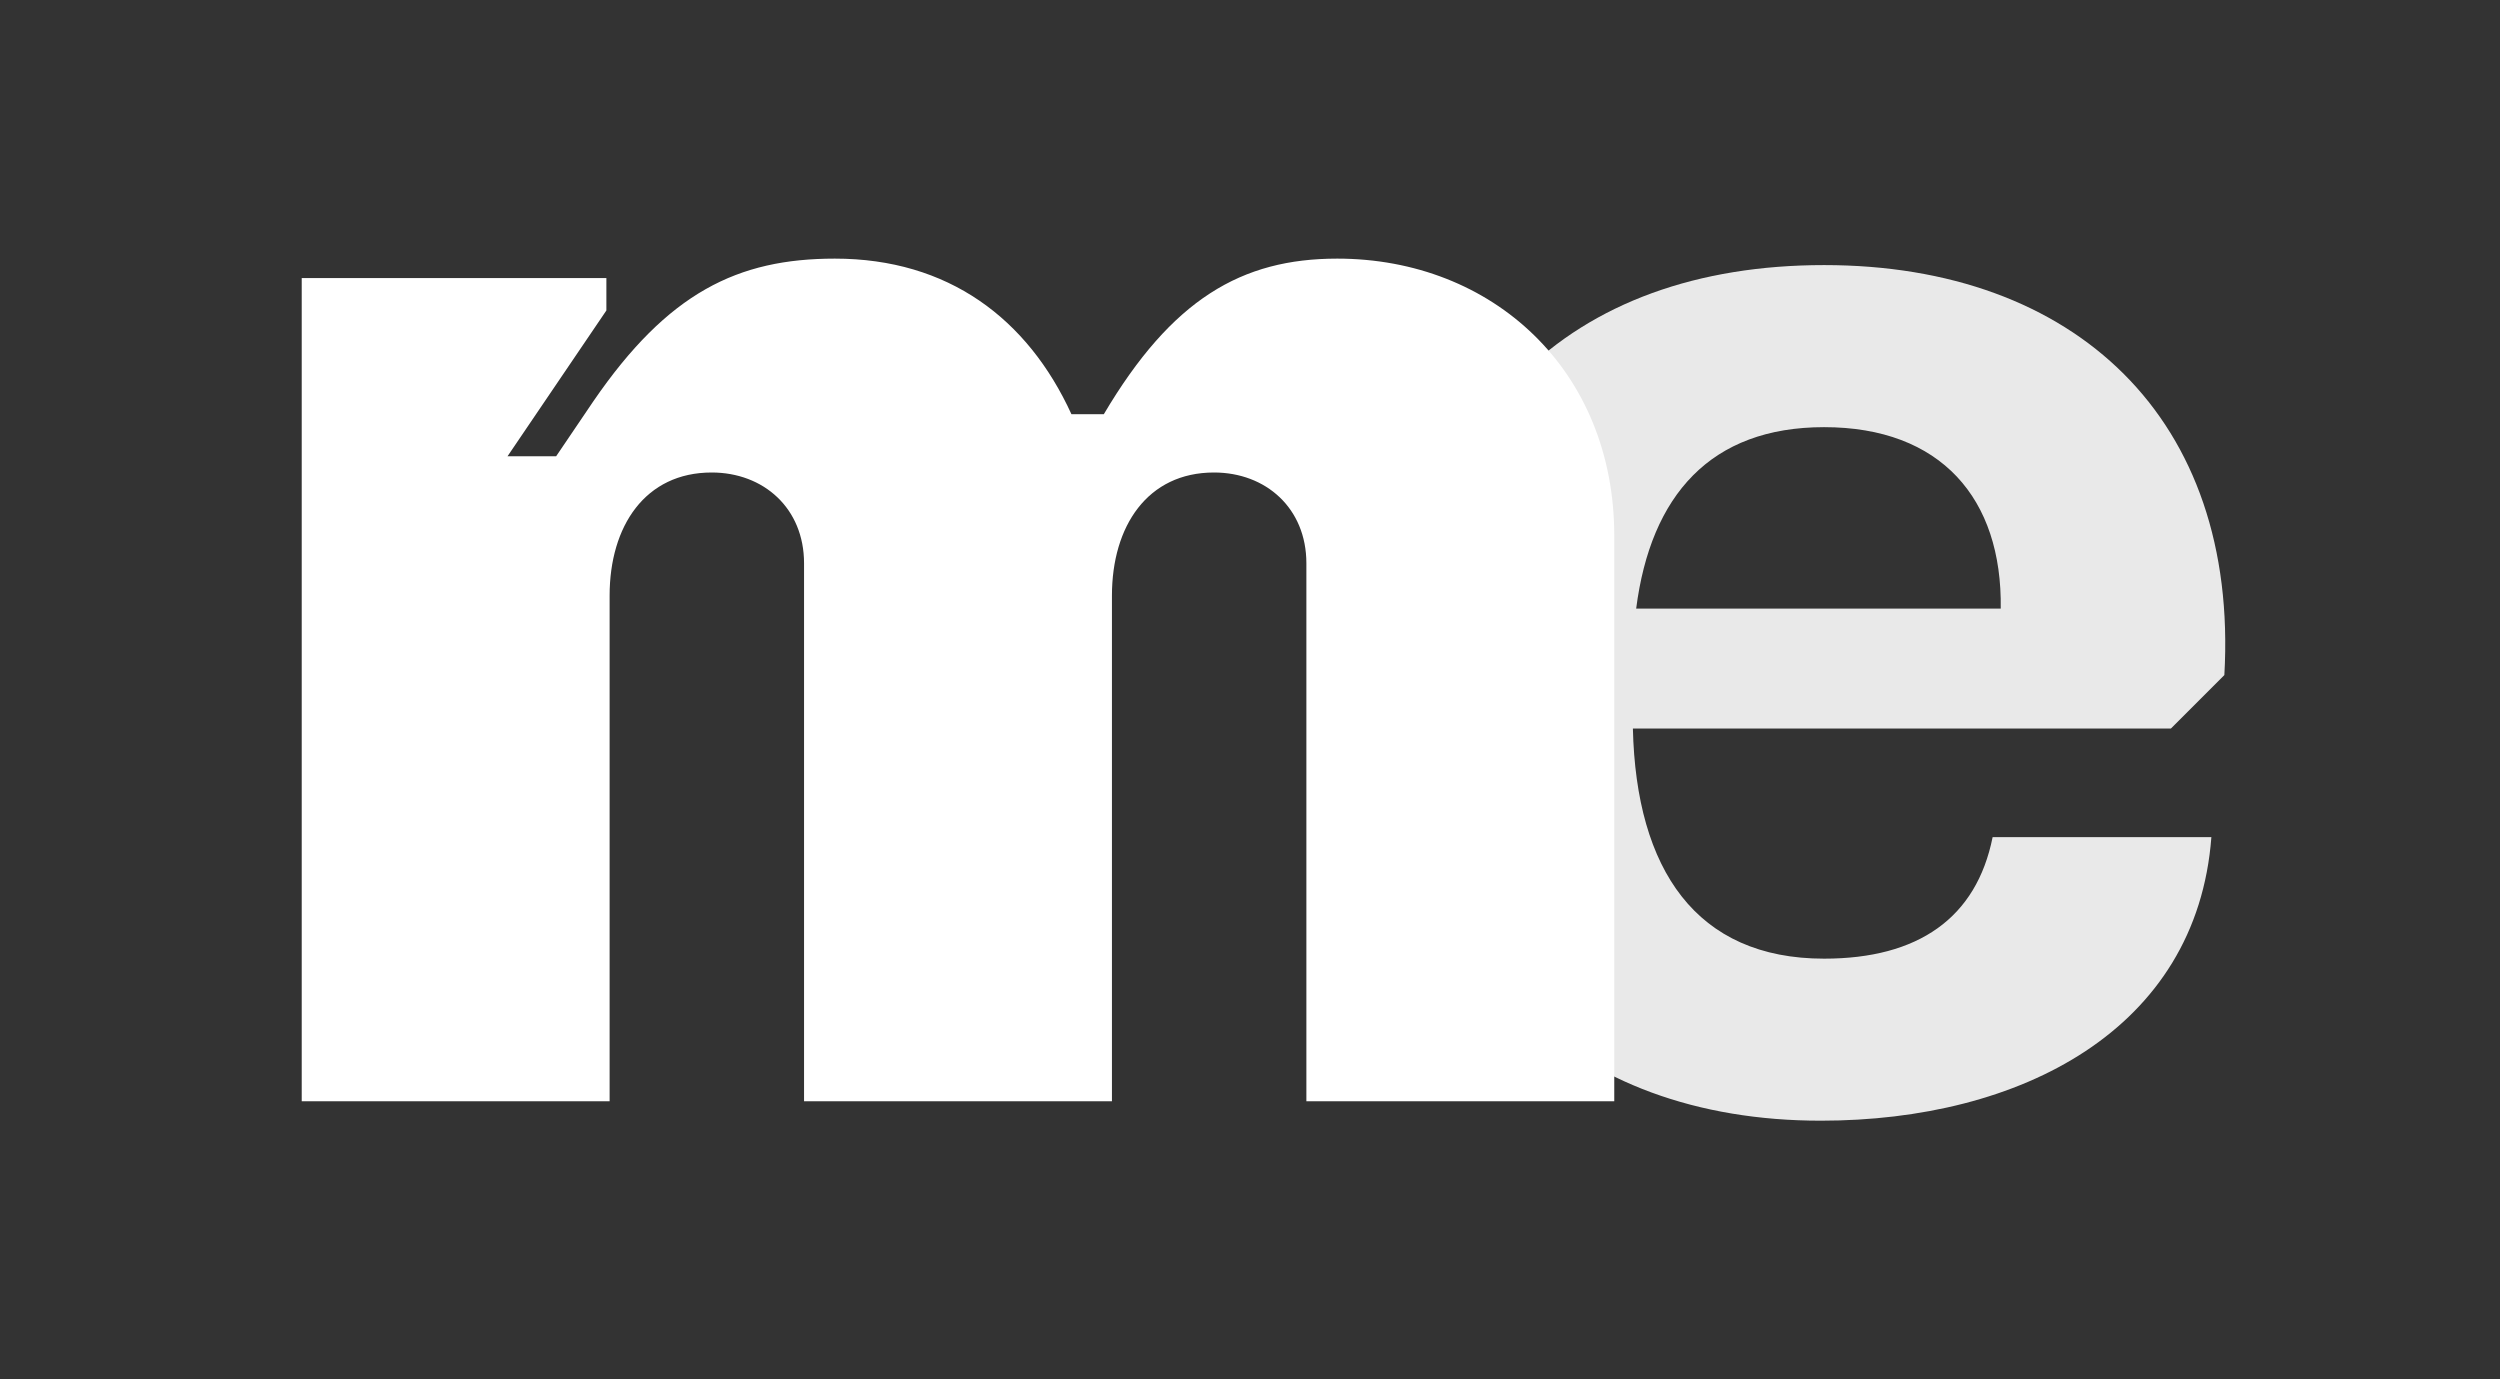
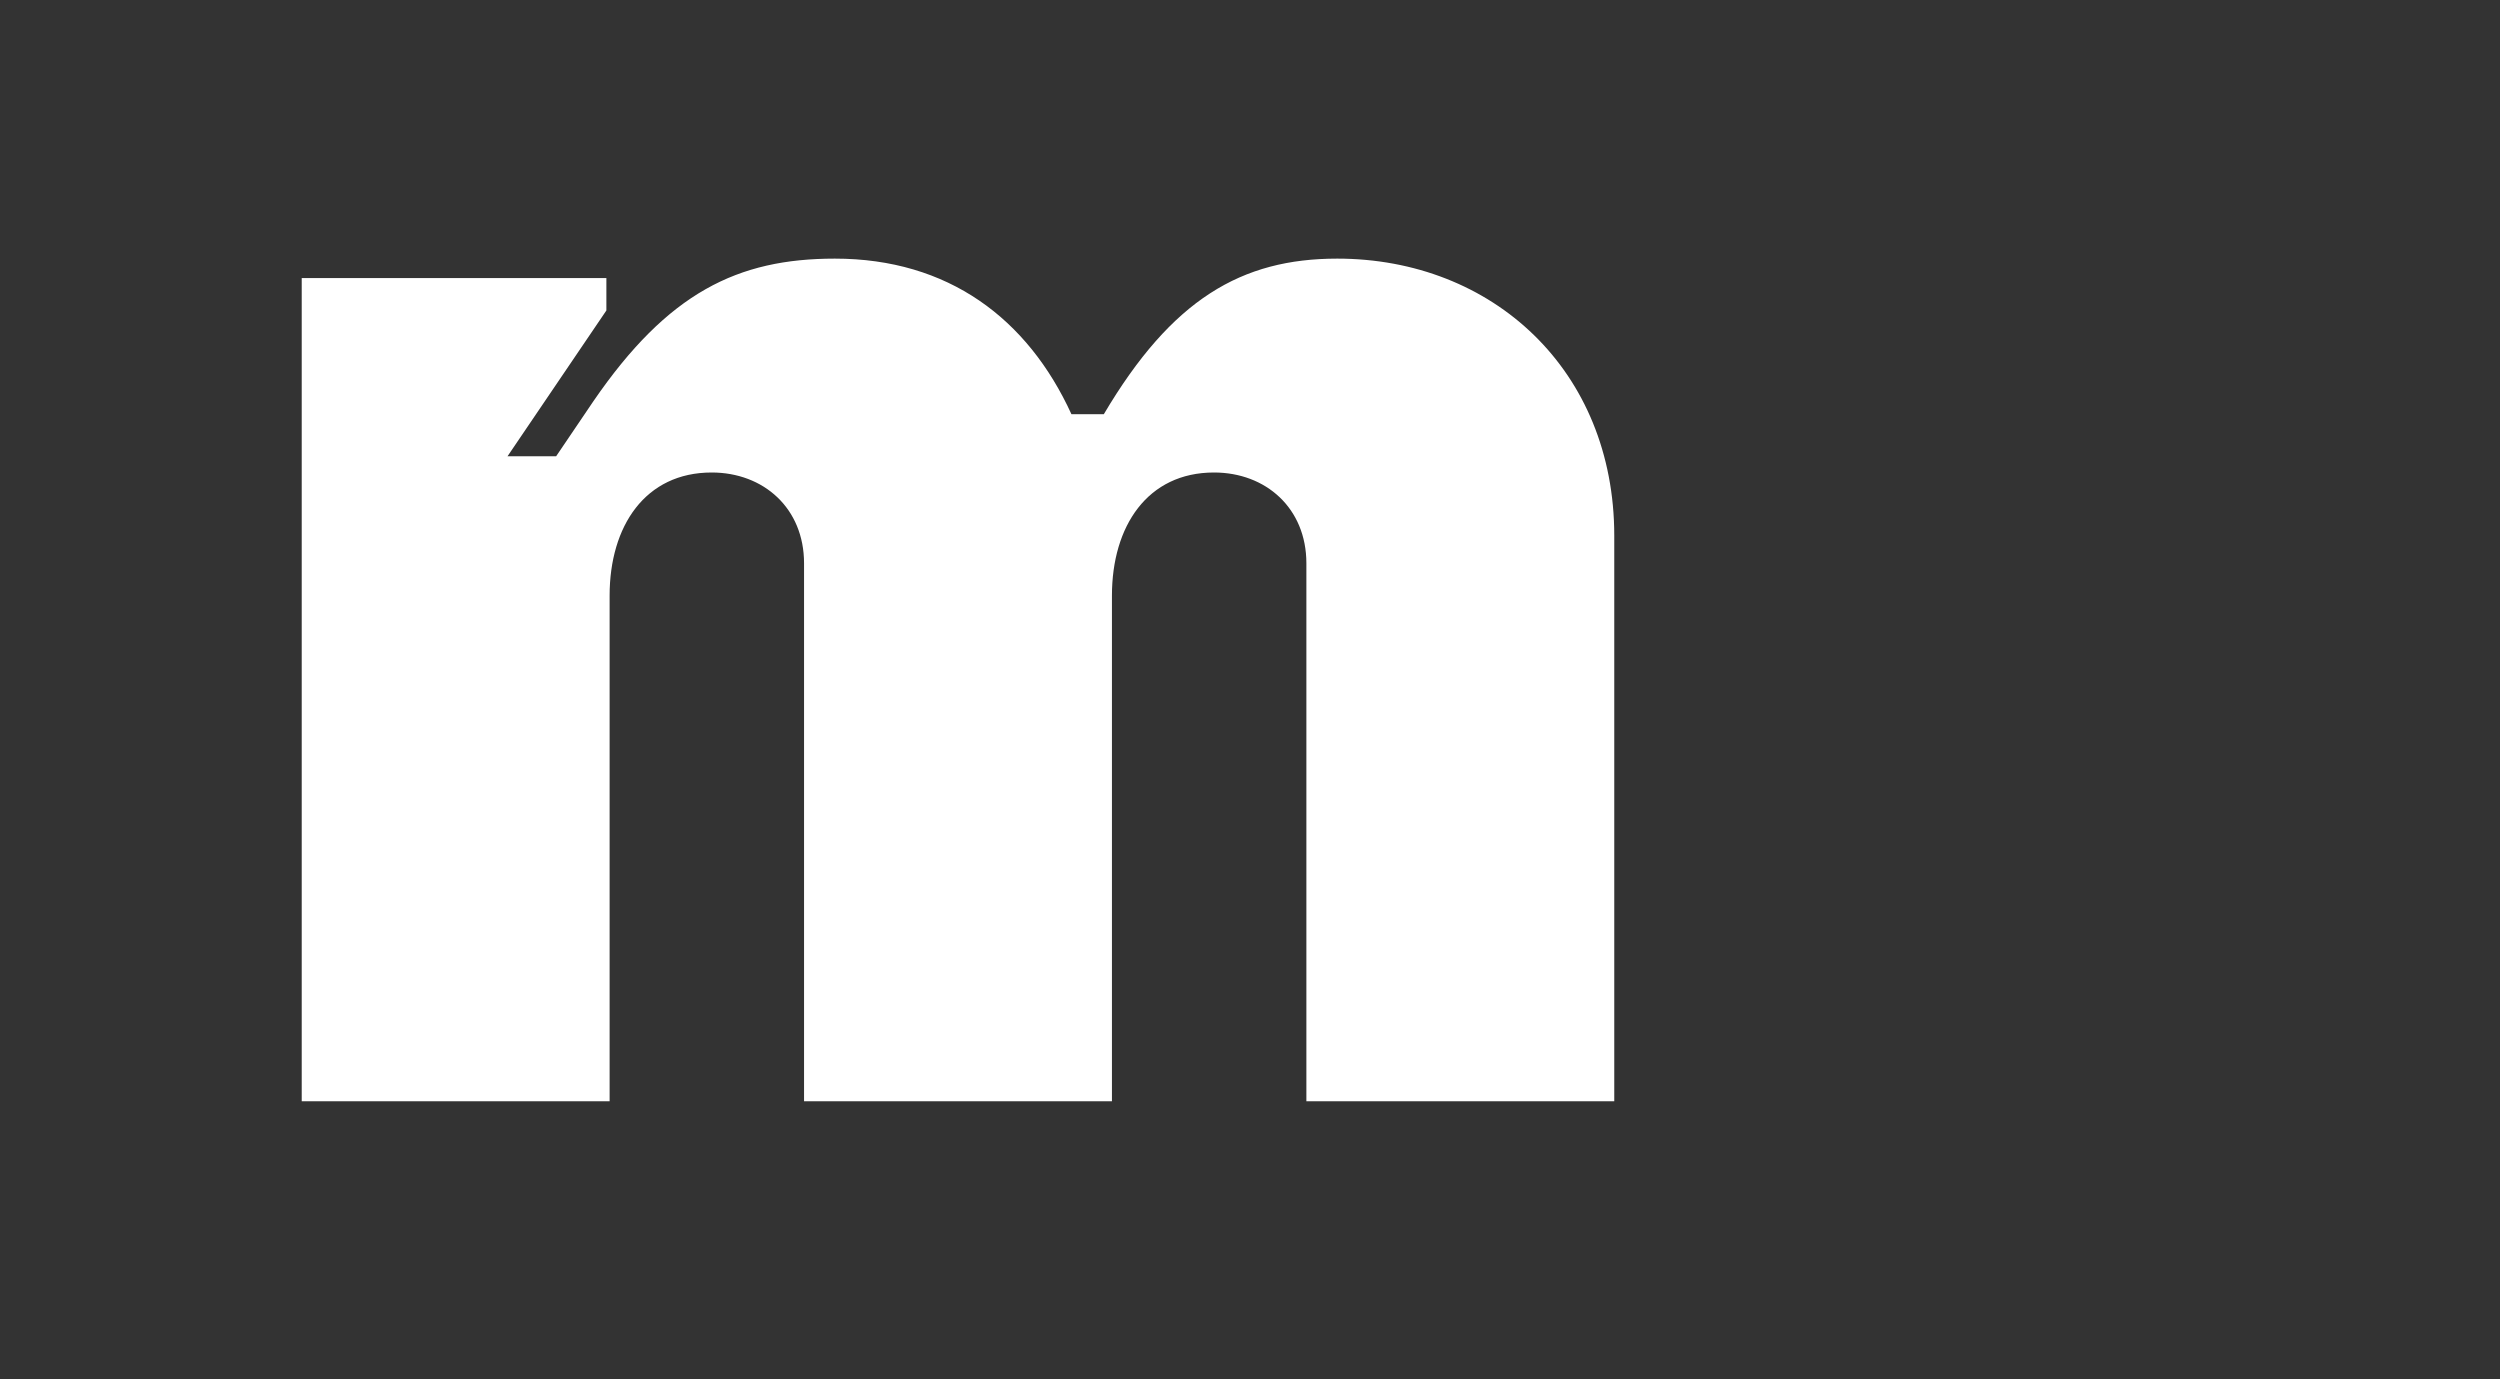
<svg xmlns="http://www.w3.org/2000/svg" width="58" height="32" viewBox="0 0 58 32" fill="none">
  <rect x="0" y="0" width="58" height="32" fill="#333333" stroke="none" />
-   <path d="M42.244 26C36.492 26 32.62 22.429 32.62 16.226C32.62 9.647 36.455 6.15 42.319 6.15C48.147 6.15 51.944 9.722 51.605 15.662L50.365 16.902H37.883C37.959 20.173 39.35 22.241 42.319 22.241C44.5 22.241 45.853 21.301 46.229 19.421H51.304C50.966 23.895 46.868 26 42.244 26ZM37.959 14.12H46.417C46.455 11.564 45.026 9.91 42.319 9.91C39.688 9.91 38.297 11.489 37.959 14.12Z" fill="#E9E9E9" />
  <path d="M7 25.549V6.451H14.068V7.203L11.774 10.586H12.902L13.767 9.308C15.496 6.789 17.113 6 19.368 6C22 6 23.842 7.391 24.857 9.609H25.609C27.188 6.94 28.805 6 31.023 6C34.632 6 37.451 8.594 37.451 12.429V25.549H30.308V13.068C30.308 11.79 29.368 10.962 28.165 10.962C26.624 10.962 25.797 12.203 25.797 13.819V25.549H18.654V13.068C18.654 11.79 17.714 10.962 16.511 10.962C14.97 10.962 14.143 12.203 14.143 13.819V25.549H7Z" fill="white" />
</svg>